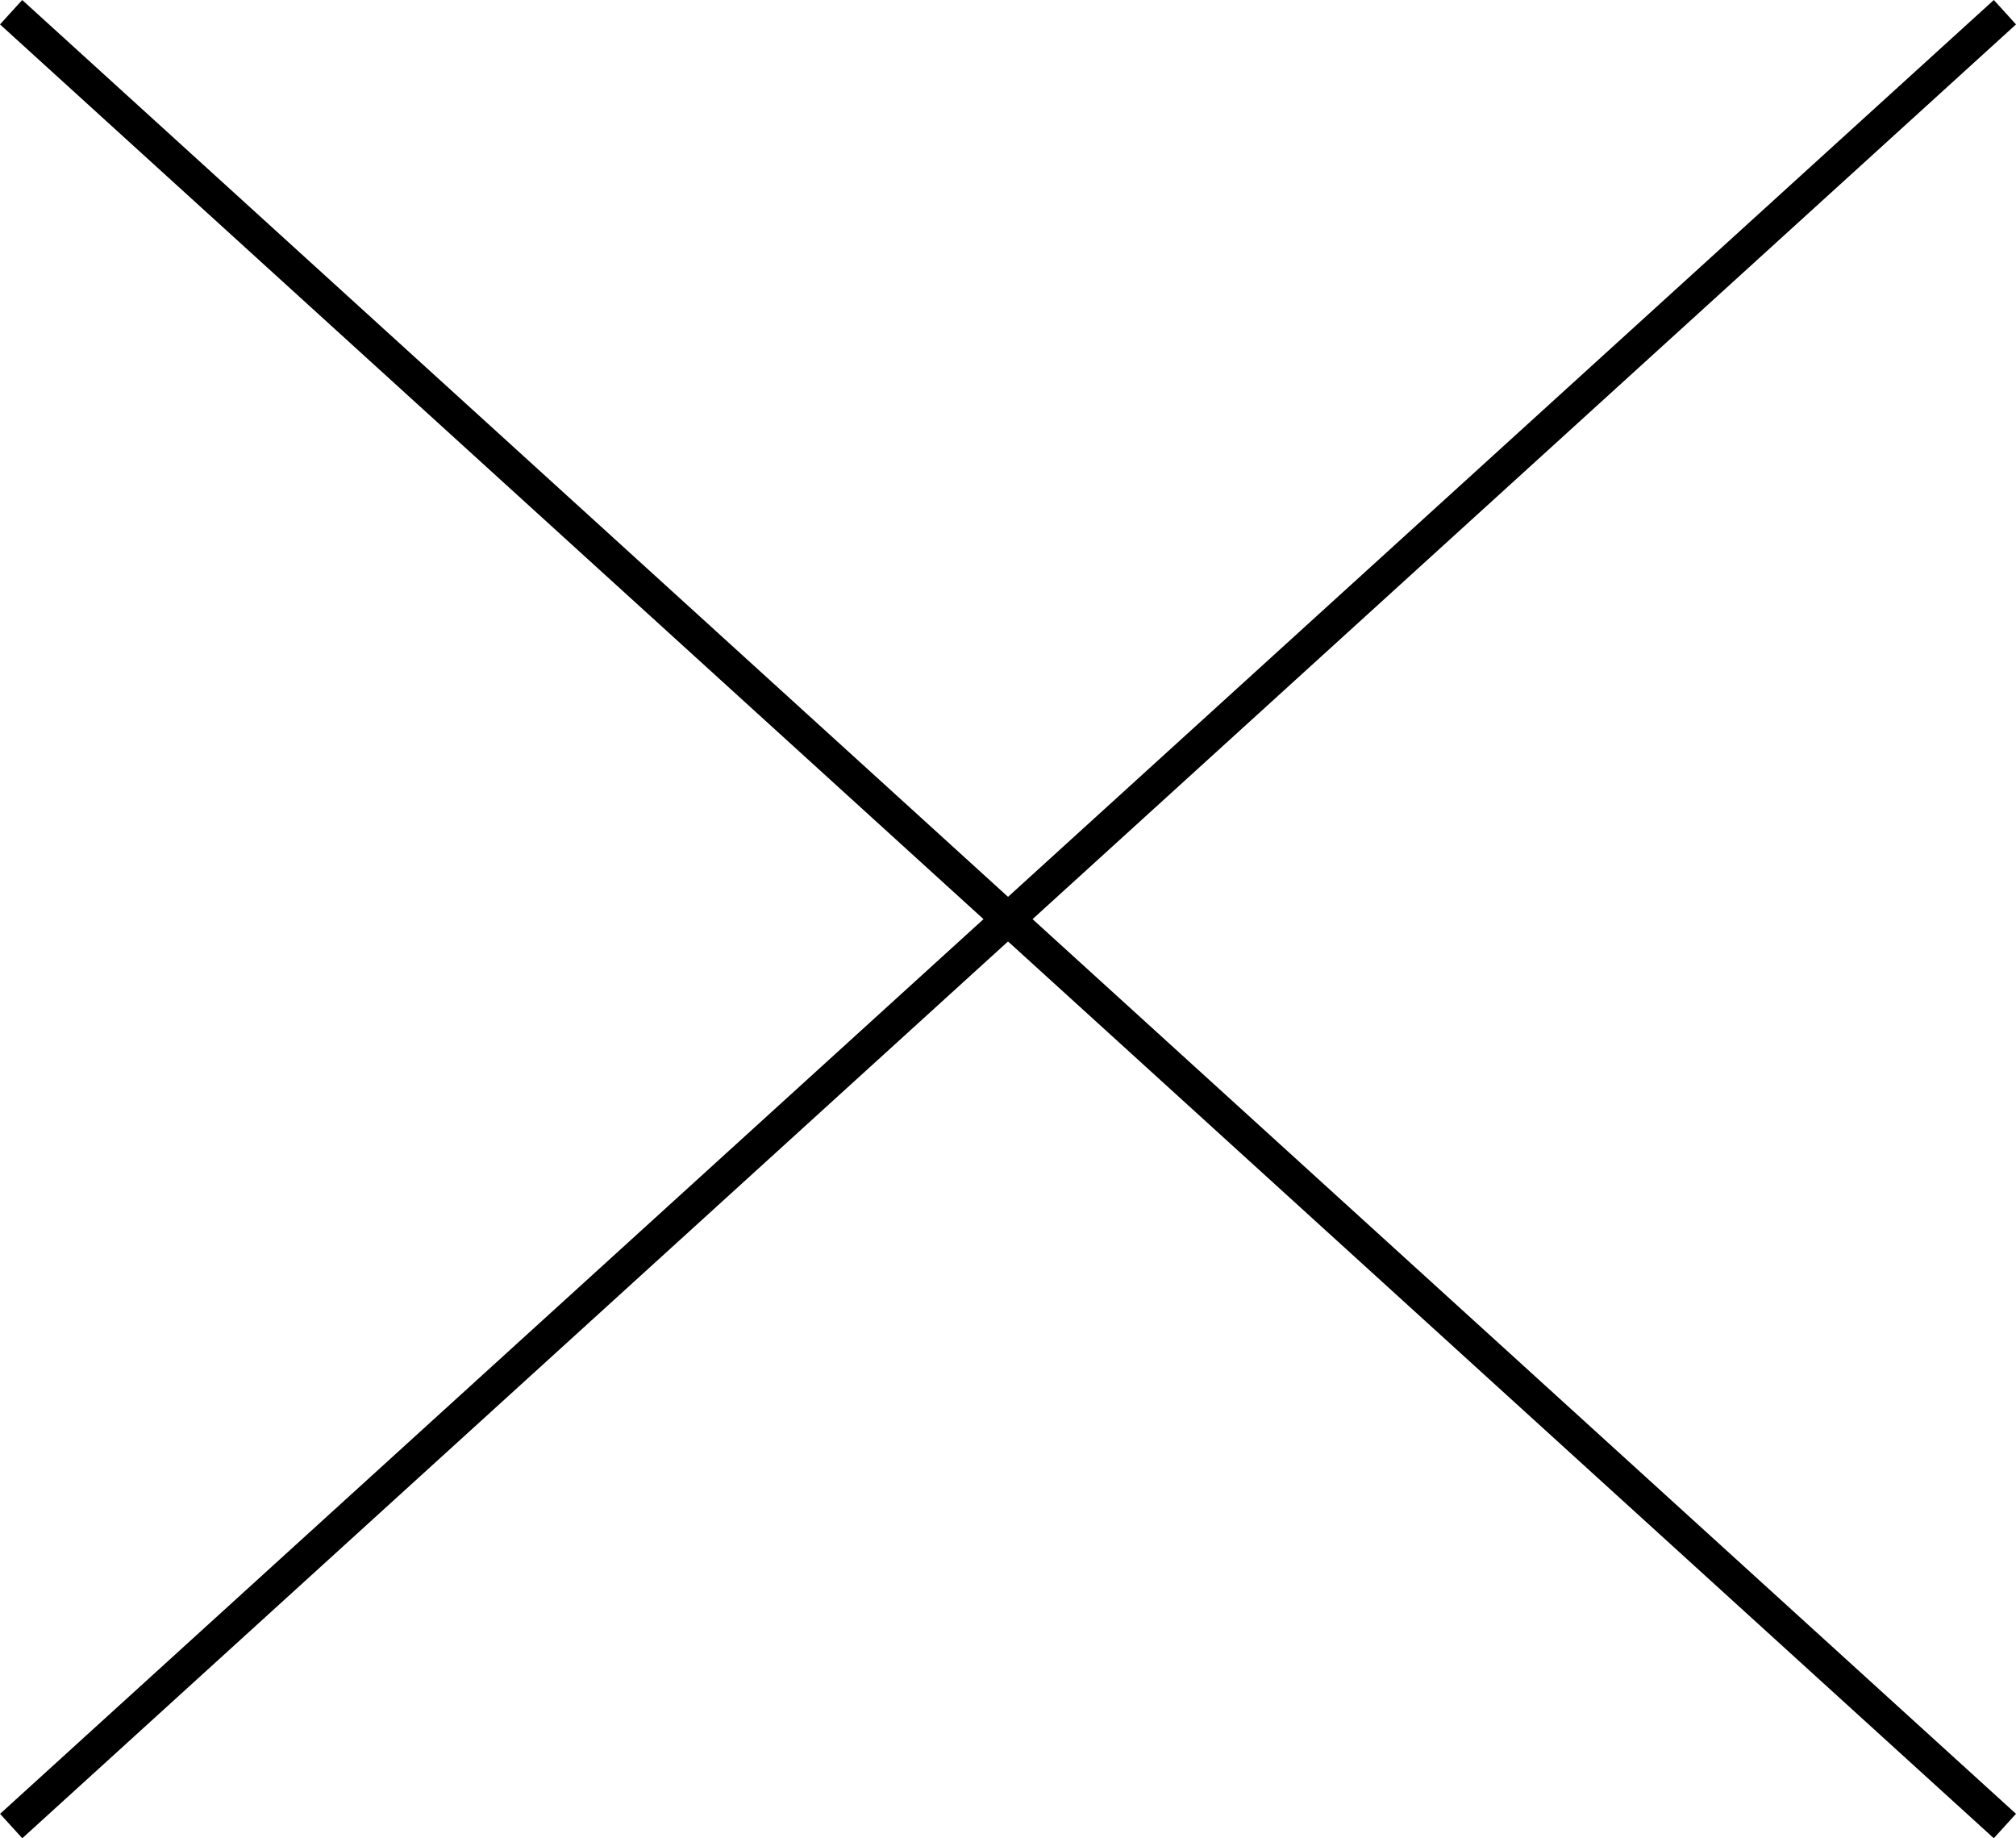
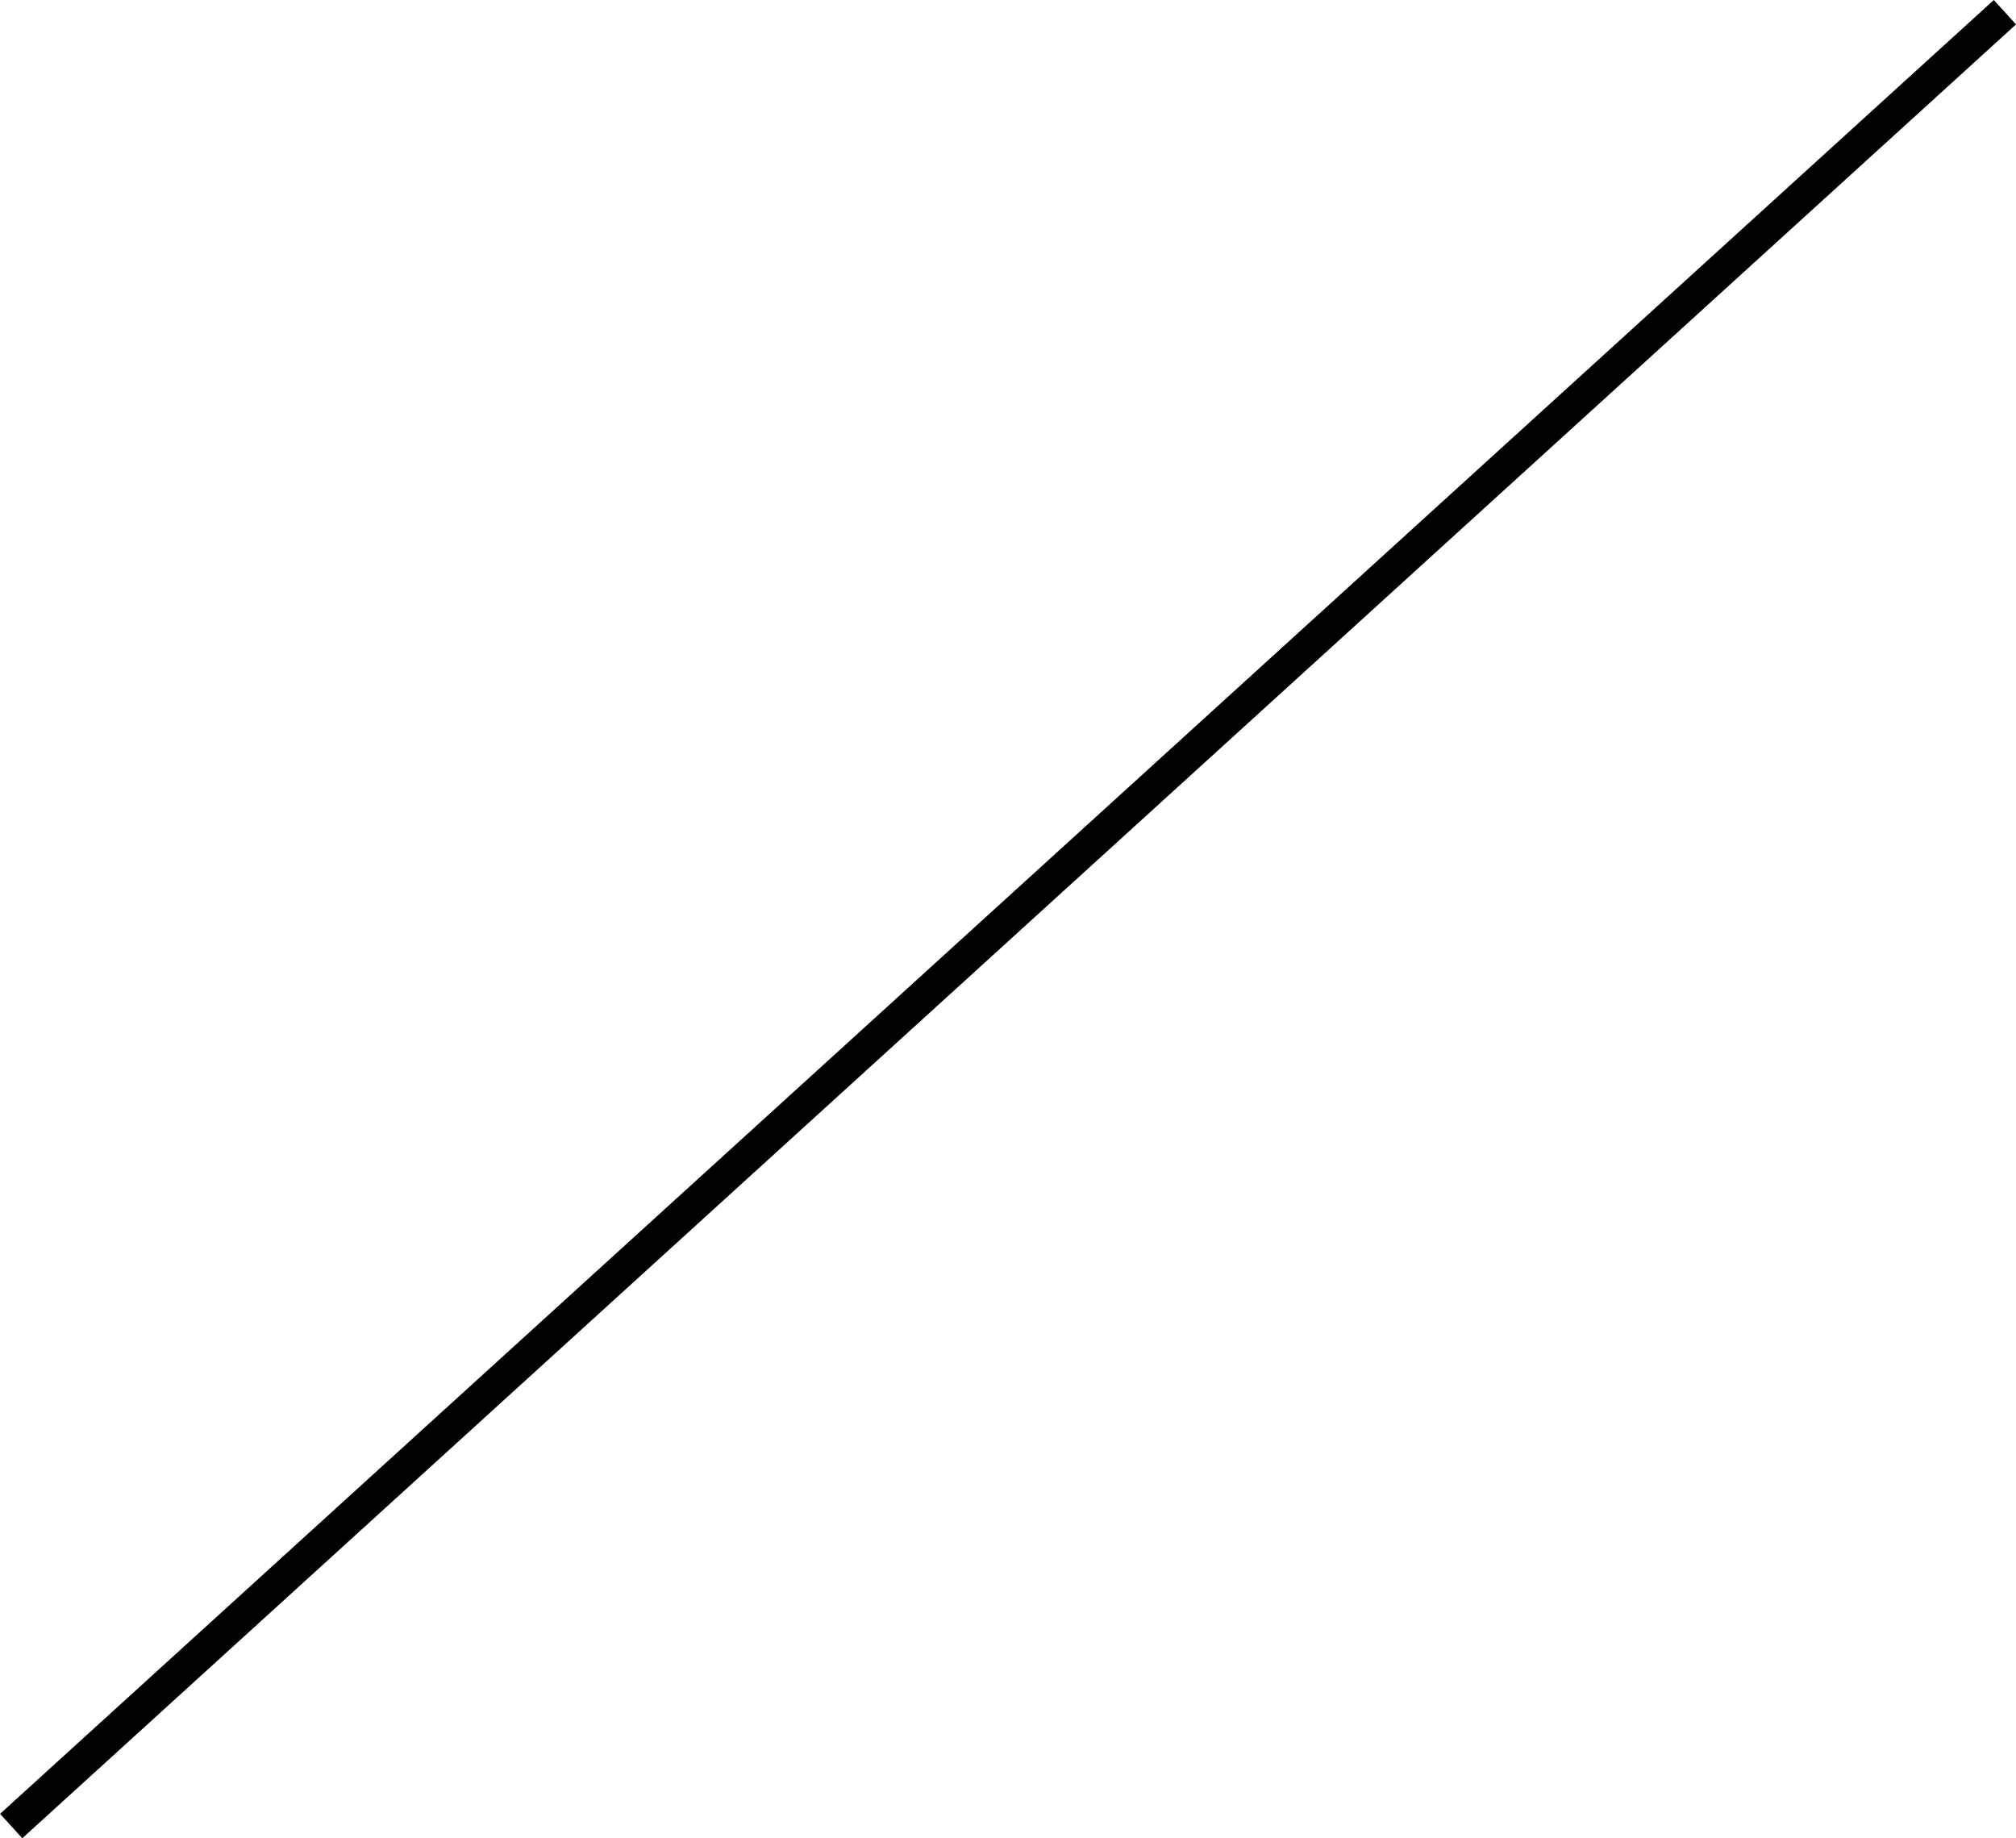
<svg xmlns="http://www.w3.org/2000/svg" width="91.647" height="83.557" viewBox="0 0 91.647 83.557">
  <g id="Group_169" data-name="Group 169" transform="translate(-1528.992 -186.666)">
    <path id="Path_218" data-name="Path 218" d="M-14327.257-19192.332l90.635-82.447" transform="translate(15856.757 19462)" fill="none" stroke="#000" stroke-width="1.5" />
-     <path id="Path_219" data-name="Path 219" d="M0,90.637,82.446,0" transform="translate(1620.134 187.221) rotate(90)" fill="none" stroke="#000" stroke-width="1.5" />
  </g>
</svg>